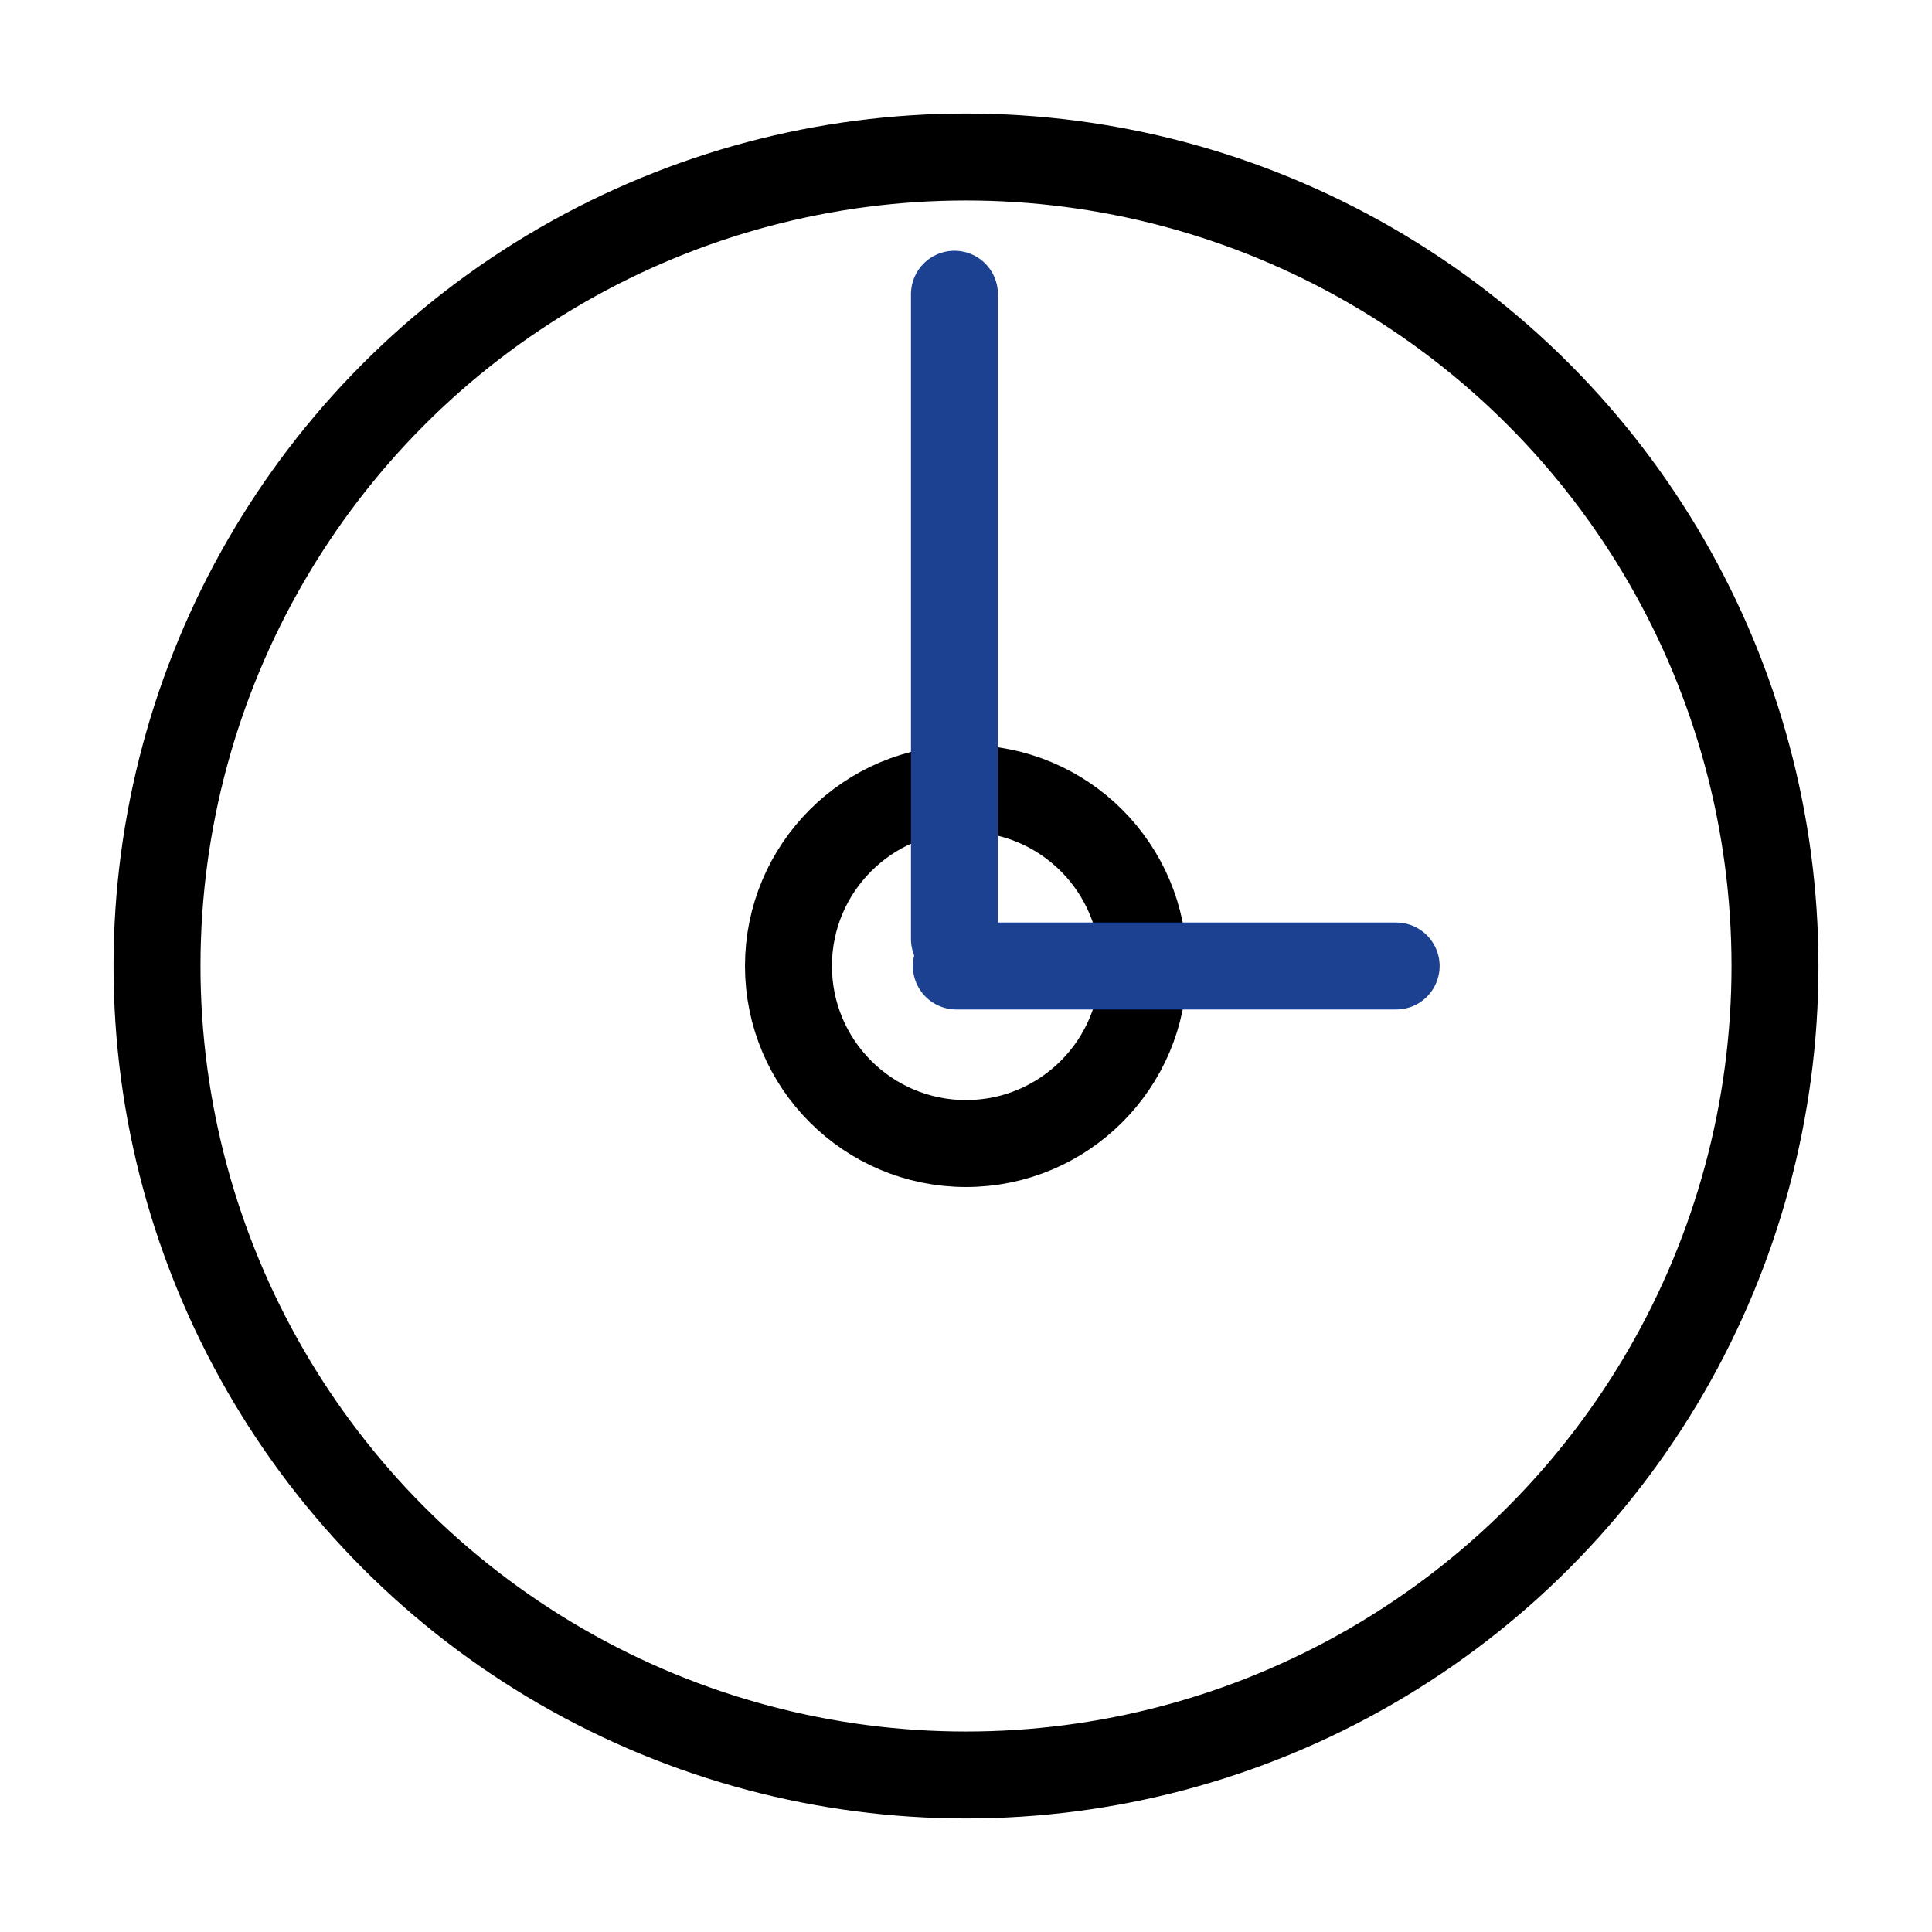
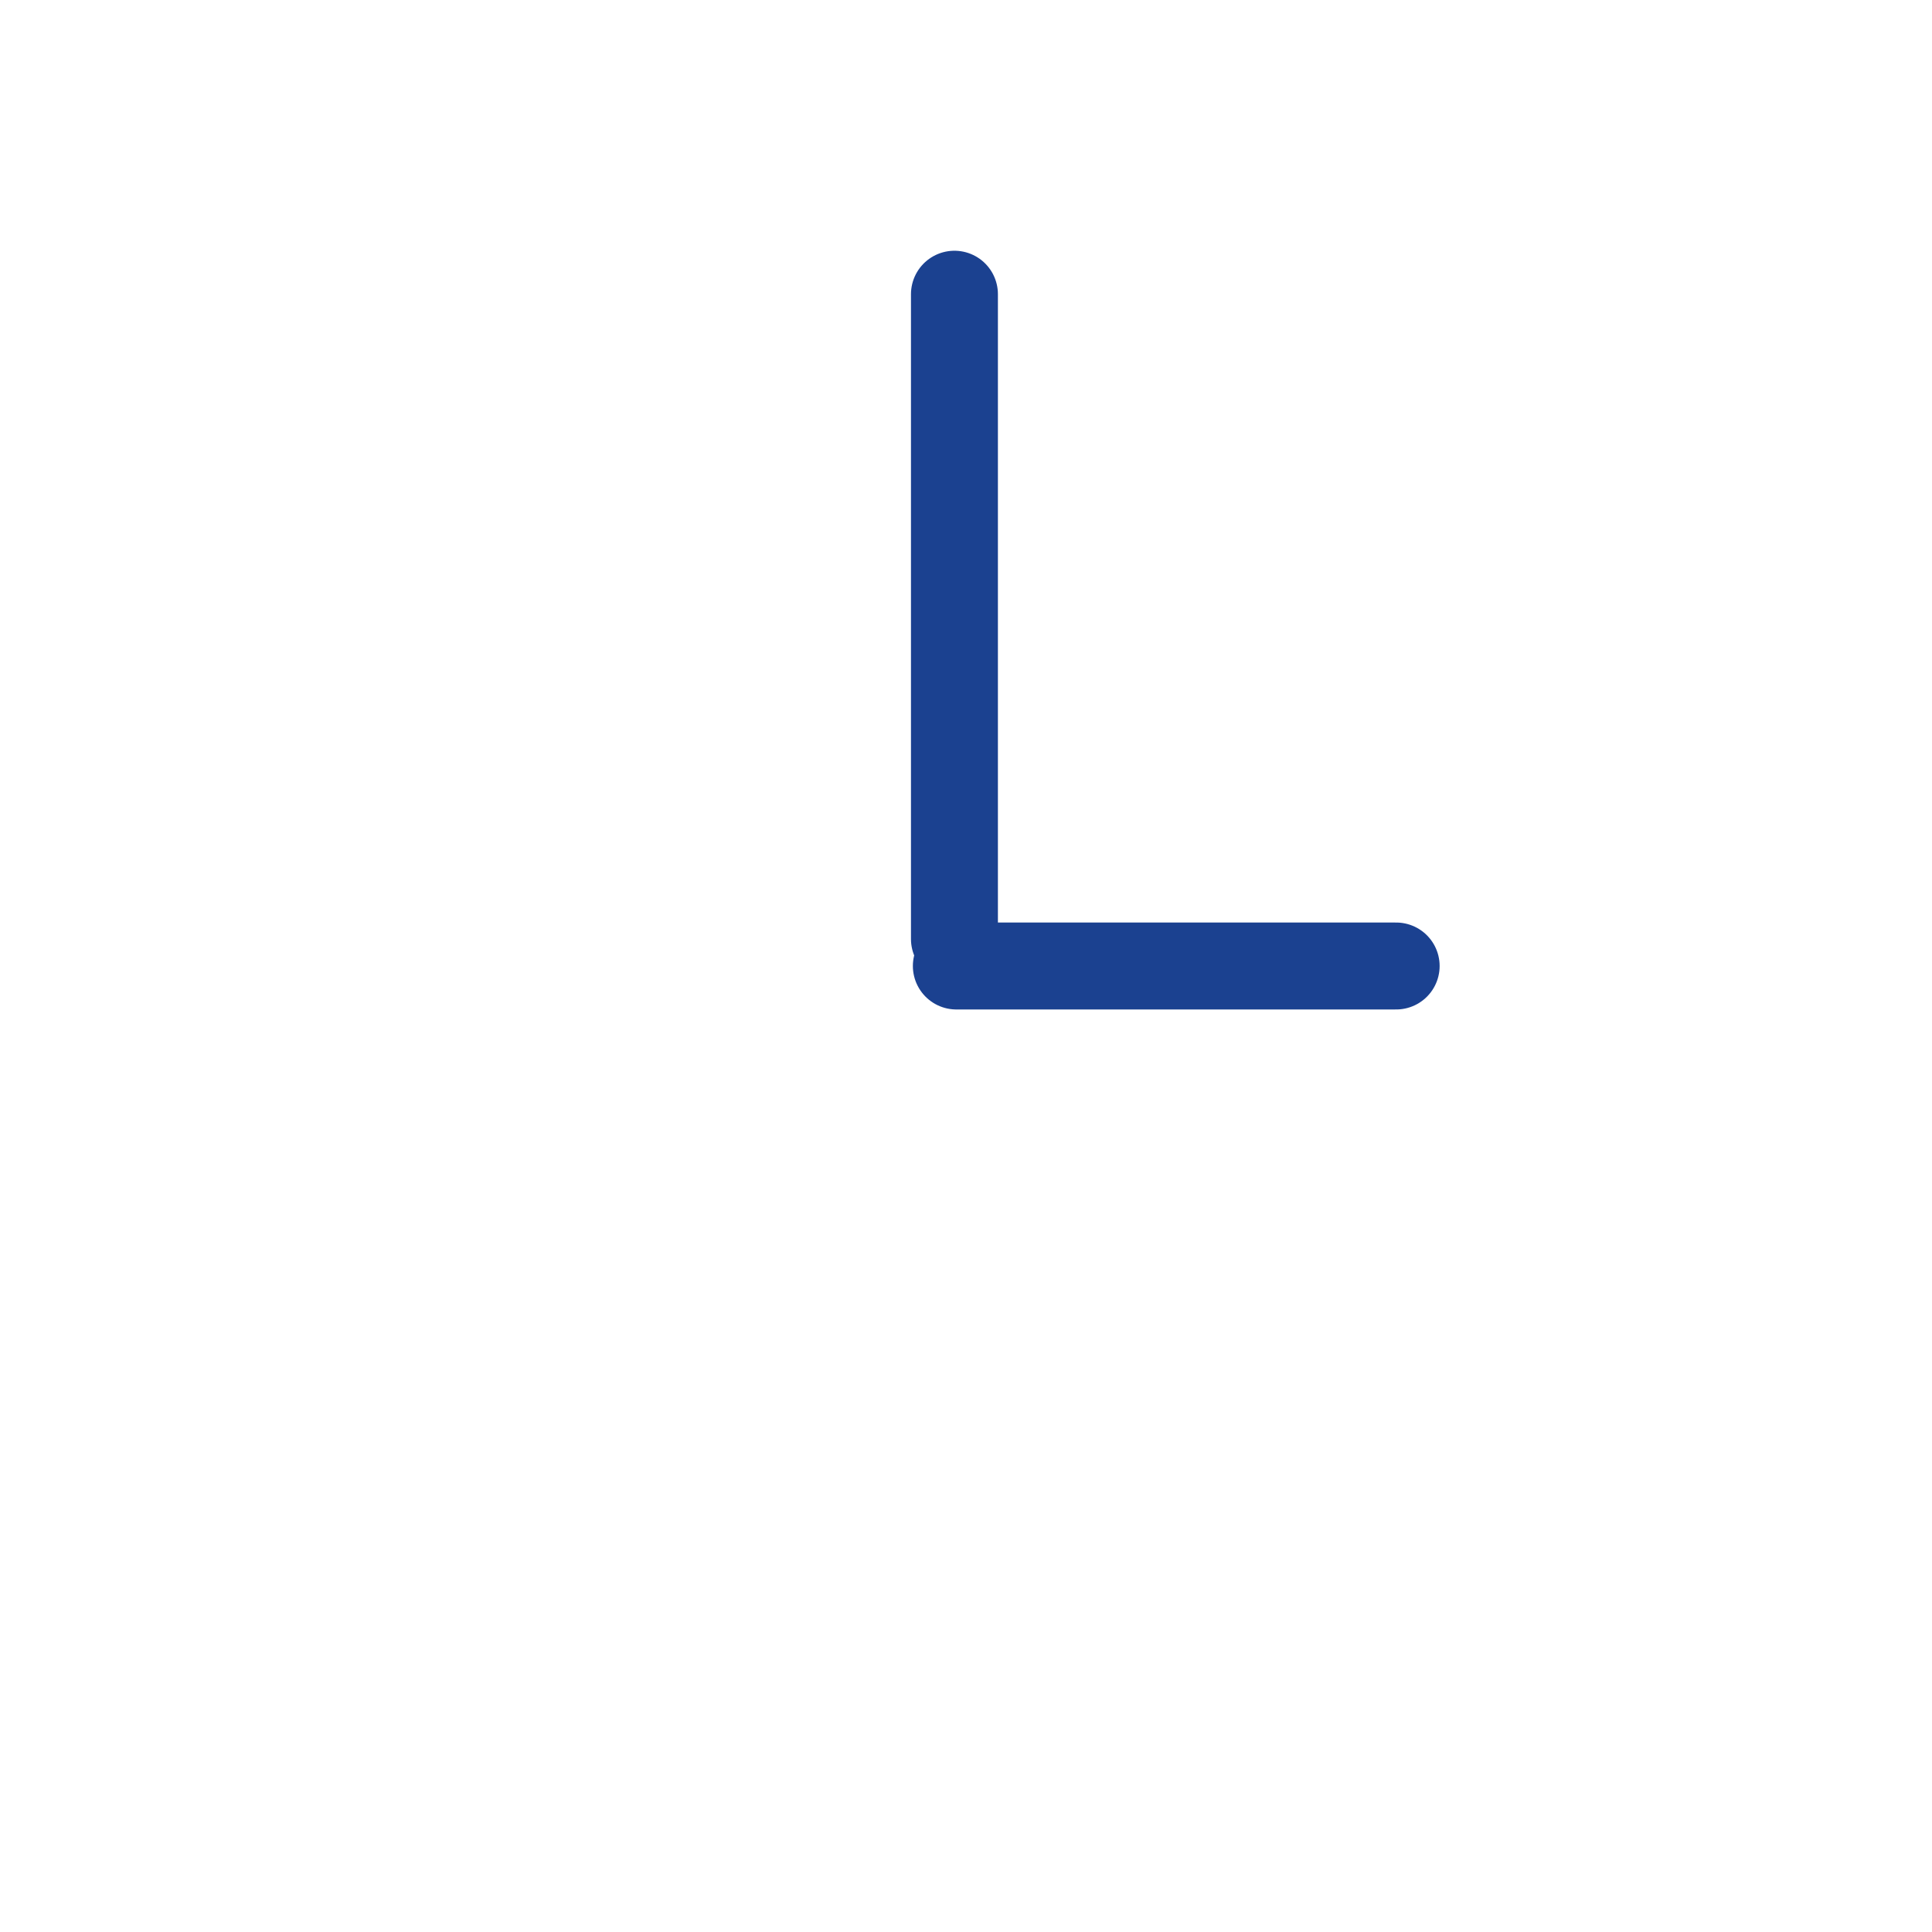
<svg xmlns="http://www.w3.org/2000/svg" id="Layer_1" data-name="Layer 1" viewBox="0 0 1200 1200">
  <defs>
    <style>
      .cls-1 {
        fill: none;
        stroke: #000;
        stroke-linejoin: round;
      }

      .cls-1, .cls-2 {
        stroke-linecap: round;
        stroke-width: 54px;
      }

      .cls-2 {
        fill: #1b4190;
        stroke: #1b4190;
        stroke-miterlimit: 10;
      }
    </style>
  </defs>
-   <circle class="cls-1" cx="600" cy="600" r="502.48" />
-   <circle class="cls-1" cx="600" cy="600" r="110.27" />
  <g>
    <line class="cls-2" x1="592.82" y1="182.74" x2="592.82" y2="583.26" />
    <line class="cls-2" x1="594" y1="600" x2="867.18" y2="600" />
  </g>
</svg>